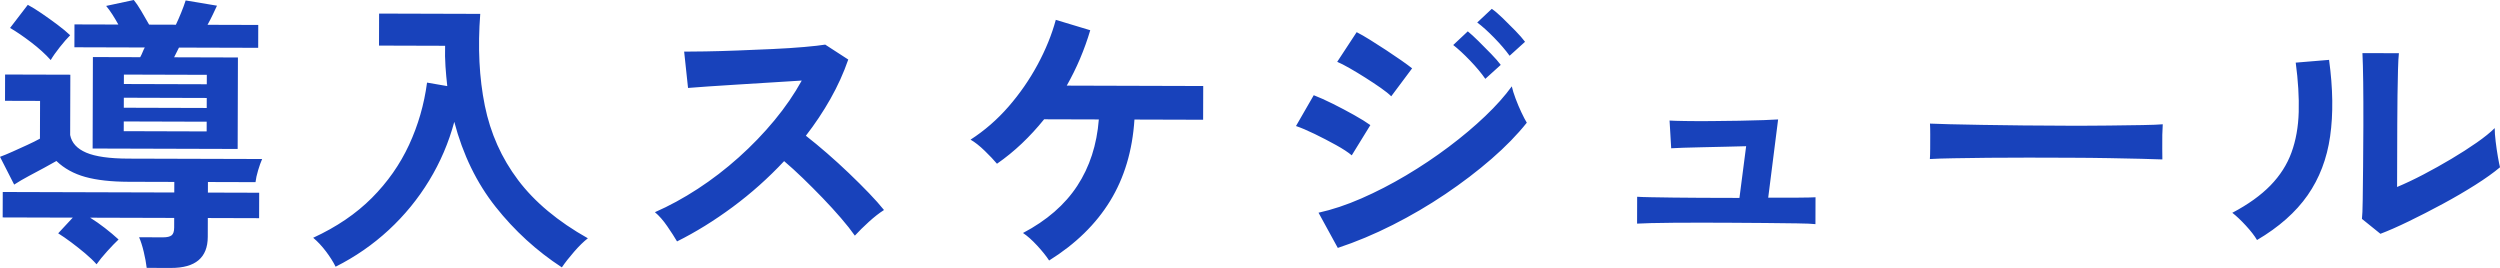
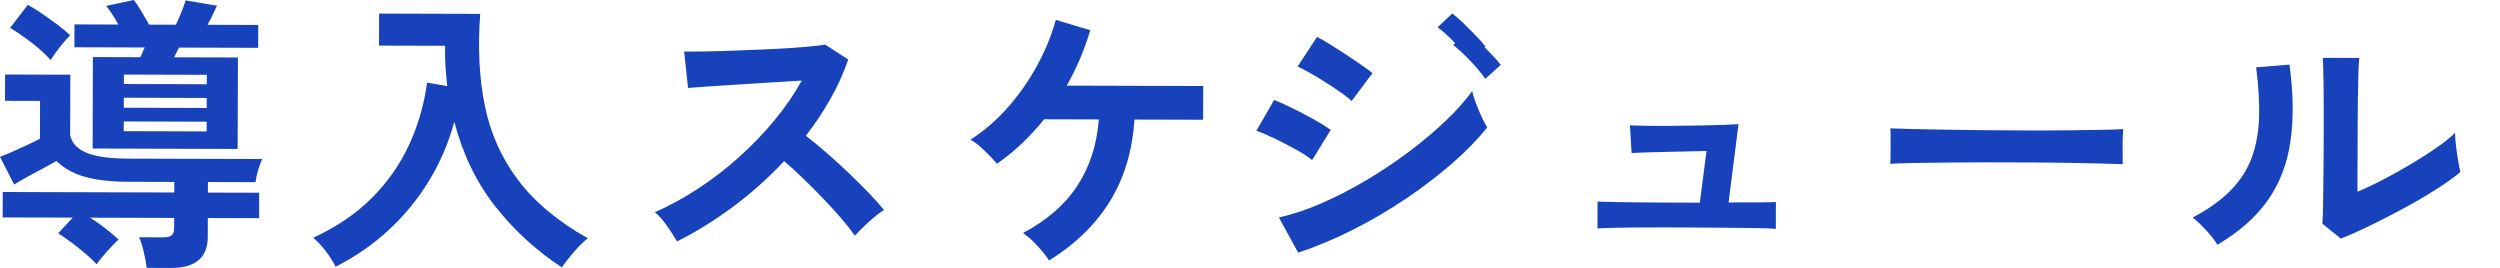
<svg xmlns="http://www.w3.org/2000/svg" id="a" data-name="レイヤー 1" width="173.152mm" height="18.558mm" viewBox="0 0 490.823 52.605">
  <defs>
    <style>
      .b {
        fill: #1842bb;
      }
    </style>
  </defs>
-   <path class="b" d="M9.957,11.793c.412-.709,1.002-1.549,1.77-2.52,.767-.97,1.45-1.754,2.049-2.351-.669-.638-1.507-1.332-2.511-2.084-1.005-.751-2.029-1.483-3.07-2.198-1.043-.713-1.954-1.277-2.736-1.692L1.976,5.485c1.229,.715,2.605,1.654,4.131,2.818,1.525,1.165,2.809,2.328,3.85,3.491Zm40.208,23.968c.076-.673,.246-1.449,.51-2.328,.263-.878,.526-1.616,.79-2.214l-26.236-.076c-3.73-.011-6.498-.402-8.304-1.175-1.807-.771-2.857-1.925-3.151-3.46l.035-11.841-12.81-.037-.015,5.163,6.881,.02-.022,7.408c-.672,.373-1.494,.781-2.465,1.228-.972,.446-1.933,.884-2.885,1.31-.952,.428-1.784,.772-2.492,1.031l2.781,5.452c.859-.559,1.812-1.117,2.858-1.675,1.045-.558,2.054-1.097,3.026-1.619,.971-.521,1.774-.967,2.409-1.34,1.525,1.464,3.414,2.507,5.669,3.131,2.254,.624,5.078,.94,8.472,.951l9.006,.026-.006,2.076-33.676-.098-.015,4.994,13.761,.04-2.862,3.078c.782,.489,1.638,1.081,2.568,1.775,.93,.695,1.842,1.417,2.735,2.168,.893,.751,1.636,1.464,2.231,2.139,.524-.747,1.216-1.596,2.077-2.548,.86-.951,1.608-1.725,2.244-2.322-.819-.75-1.711-1.501-2.679-2.252-.968-.751-1.935-1.427-2.903-2.029l16.503,.048-.005,1.908c-.002,.749-.172,1.253-.508,1.514-.336,.261-.896,.39-1.679,.388l-4.699-.014c.333,.75,.638,1.704,.915,2.865,.276,1.16,.469,2.208,.578,3.144l4.755,.014c4.811,.014,7.222-2.019,7.234-6.096l.011-3.704,10.069,.03,.015-4.995-10.069-.029,.006-2.076,9.342,.027ZM28.003,10.219c-.132,.336-.291,.673-.479,1.009l-9.286-.027-.052,17.958,28.474,.083,.052-17.958-12.531-.037,.957-1.906,15.552,.045,.013-4.489-9.958-.029c.374-.672,.722-1.345,1.041-2.017,.318-.672,.591-1.251,.816-1.737L36.451,.086c-.226,.711-.517,1.505-.874,2.383-.357,.878-.704,1.673-1.042,2.382l-5.258-.015c-.483-.862-1.002-1.761-1.559-2.698-.557-.936-1.04-1.649-1.448-2.137l-5.43,1.163c.409,.488,.817,1.05,1.226,1.687,.408,.638,.798,1.293,1.169,1.968l-8.615-.025-.013,4.489,13.817,.041c-.15,.262-.291,.56-.422,.896Zm12.569,15.582l-16.279-.048,.006-1.908,16.279,.048-.005,1.908Zm.013-4.602l-16.279-.048,.006-1.964,16.279,.048-.006,1.964Zm.019-6.51l-.005,1.852-16.279-.047,.005-1.852,16.279,.048Zm61.112,20.662c-3.251-4.311-5.427-9.182-6.531-14.61-1.103-5.427-1.403-11.433-.898-18.017l-19.859-.058-.018,6.285,12.978,.038c-.042,1.384-.018,2.731,.072,4.041,.089,1.31,.206,2.601,.352,3.873l-3.97-.685c-.572,4.301-1.75,8.376-3.532,12.224-1.783,3.849-4.217,7.321-7.303,10.417-3.086,3.097-6.925,5.704-11.519,7.823,.855,.714,1.682,1.595,2.482,2.645,.798,1.049,1.439,2.061,1.921,3.036,3.846-1.935,7.322-4.338,10.426-7.209,3.104-2.871,5.752-6.109,7.944-9.713,2.192-3.604,3.834-7.443,4.928-11.518,1.696,6.44,4.403,12.004,8.119,16.691,3.715,4.688,8.049,8.646,13,11.879,.636-.934,1.441-1.96,2.414-3.08,.973-1.119,1.87-1.995,2.693-2.63-5.884-3.309-10.45-7.12-13.7-11.432Zm64.98-1.325c-1.414-1.351-2.855-2.665-4.324-3.941-1.47-1.276-2.856-2.421-4.158-3.436,1.797-2.314,3.407-4.732,4.832-7.253,1.424-2.521,2.588-5.09,3.491-7.706l-4.523-2.931c-.896,.147-2.267,.302-4.113,.465-1.847,.163-3.917,.297-6.211,.403-2.294,.105-4.597,.202-6.91,.289-2.313,.087-4.401,.147-6.266,.178-1.865,.032-3.264,.046-4.196,.044l.762,7.129c.932-.072,2.266-.171,4.001-.297,1.735-.125,3.674-.25,5.819-.376,2.145-.124,4.308-.258,6.49-.402,2.182-.143,4.187-.268,6.015-.375-1.462,2.653-3.251,5.257-5.365,7.813-2.115,2.557-4.453,4.982-7.014,7.275-2.562,2.293-5.243,4.353-8.046,6.178-2.802,1.825-5.604,3.351-8.405,4.577,.818,.676,1.626,1.595,2.425,2.757,.798,1.162,1.439,2.156,1.921,2.98,3.66-1.822,7.303-4.075,10.928-6.759,3.625-2.683,6.99-5.684,10.096-9.006,1.153,.977,2.38,2.093,3.682,3.35,1.301,1.258,2.594,2.552,3.877,3.884,1.283,1.332,2.482,2.645,3.597,3.939,1.115,1.294,2.025,2.447,2.731,3.459,.786-.858,1.702-1.763,2.749-2.714,1.047-.951,2.037-1.724,2.972-2.32-.78-.975-1.766-2.082-2.955-3.32-1.19-1.238-2.492-2.533-3.905-3.884Zm45.35-22.511c.769-1.812,1.437-3.672,2.002-5.578l-6.763-2.04c-.792,2.916-1.985,5.85-3.578,8.8-1.594,2.951-3.495,5.696-5.702,8.233-2.208,2.538-4.694,4.7-7.459,6.488,.856,.489,1.787,1.221,2.791,2.197,1.004,.976,1.803,1.821,2.398,2.532,1.718-1.192,3.344-2.516,4.878-3.97,1.533-1.455,2.992-3.04,4.377-4.757l10.741,.031c-.388,4.975-1.799,9.32-4.234,13.035-2.435,3.716-5.987,6.801-10.656,9.257,.856,.563,1.786,1.39,2.79,2.477,1.004,1.087,1.784,2.062,2.341,2.925,5.193-3.24,9.186-7.137,11.978-11.694,2.791-4.556,4.383-9.883,4.774-15.98l13.482,.039,.019-6.622-26.796-.078c.974-1.718,1.847-3.483,2.617-5.295Zm76.555,.364c1.227,1.276,2.23,2.476,3.01,3.601l3.029-2.741c-.446-.599-1.078-1.322-1.896-2.166-.818-.844-1.645-1.679-2.482-2.504-.837-.825-1.534-1.464-2.092-1.914l-2.861,2.685c.967,.752,2.065,1.765,3.292,3.04Zm7.779-.931l3.029-2.741c-.446-.599-1.078-1.322-1.896-2.166-.818-.844-1.645-1.669-2.482-2.477-.837-.806-1.553-1.416-2.148-1.83l-2.861,2.686c.967,.714,2.074,1.709,3.32,2.984,1.245,1.276,2.258,2.458,3.038,3.544Zm-28.291,4.323c1.097,.696,2.102,1.363,3.015,2.001,.911,.639,1.591,1.183,2.037,1.633l4.1-5.488c-.521-.413-1.238-.938-2.149-1.577-.912-.638-1.898-1.305-2.959-2.001-1.061-.695-2.103-1.362-3.127-2.001-1.024-.639-1.908-1.146-2.653-1.523l-3.821,5.825c.633,.264,1.443,.677,2.43,1.242,.986,.564,2.029,1.194,3.127,1.889Zm29.469,4.098c-.352-.936-.602-1.741-.748-2.415-1.348,1.867-3.088,3.817-5.22,5.849-2.132,2.033-4.525,4.047-7.178,6.04-2.654,1.994-5.438,3.856-8.352,5.588s-5.837,3.238-8.768,4.52c-2.932,1.282-5.741,2.219-8.427,2.809l3.784,6.914c3.584-1.187,7.177-2.691,10.782-4.514,3.604-1.822,7.05-3.842,10.339-6.059,3.288-2.216,6.307-4.518,9.055-6.904,2.748-2.386,5.057-4.755,6.93-7.107-.297-.487-.65-1.161-1.057-2.023-.408-.861-.788-1.76-1.139-2.697Zm-32.171,11.13l3.654-5.938c-.781-.563-1.842-1.221-3.183-1.973-1.34-.752-2.728-1.485-4.161-2.201-1.434-.714-2.691-1.279-3.771-1.695l-3.486,6.051c1.006,.34,2.226,.858,3.66,1.554,1.433,.697,2.83,1.421,4.189,2.173,1.359,.753,2.392,1.429,3.099,2.029Zm81.762,8.32l1.947-15.371c-.448,.036-1.371,.08-2.769,.132-1.399,.052-3.021,.095-4.867,.126-1.846,.032-3.711,.055-5.594,.068-1.884,.014-3.562,.009-5.035-.015-1.474-.023-2.489-.054-3.048-.093l.32,5.444c.448-.035,1.24-.071,2.378-.105,1.137-.033,2.434-.067,3.888-.101,1.455-.033,2.937-.066,4.448-.099,1.51-.032,2.844-.066,4-.101l-1.316,10.154-2.182-.007c-1.753-.005-3.562-.01-5.426-.016-1.865-.006-3.636-.02-5.314-.044-1.678-.023-3.152-.046-4.419-.069-1.268-.022-2.182-.053-2.741-.092l-.015,5.275c.484-.035,1.408-.07,2.769-.104,1.361-.033,2.937-.057,4.727-.071,1.79-.013,3.608-.018,5.454-.012,1.846,.005,3.496,.01,4.951,.014,2.424,.007,4.829,.024,7.216,.049,2.386,.026,4.475,.051,6.265,.074,1.79,.025,3.001,.075,3.636,.151l.015-5.275c-.597,.036-1.754,.061-3.469,.074-1.716,.014-3.656,.017-5.818,.011Zm77.465-14.421c-.783,.073-2.108,.125-3.972,.157-1.865,.032-4.075,.063-6.629,.093-2.555,.03-5.268,.041-8.14,.032-2.872-.009-5.743-.026-8.615-.053-2.872-.027-5.566-.063-8.083-.108-2.517-.044-4.68-.088-6.489-.131-1.809-.042-3.068-.083-3.776-.123,.035,.524,.052,1.235,.05,2.133-.003,.898-.005,1.796-.008,2.694-.003,.898-.024,1.609-.062,2.132,1.156-.071,2.732-.123,4.727-.155,1.995-.031,4.242-.062,6.741-.093,2.498-.029,5.128-.041,7.888-.033,2.759,.008,5.491,.016,8.195,.024,2.703,.008,5.258,.035,7.664,.078,2.405,.045,4.512,.089,6.321,.131,1.808,.043,3.179,.085,4.111,.124,.001-.486-.006-1.187-.022-2.104-.017-.916-.014-1.824,.008-2.722,.021-.898,.051-1.59,.09-2.076Zm65.796,6.393c-.165-.955-.312-1.955-.439-3.004-.128-1.047-.19-1.927-.188-2.638-.861,.859-2.038,1.809-3.533,2.852-1.495,1.043-3.148,2.105-4.96,3.184-1.812,1.08-3.642,2.103-5.491,3.07-1.849,.968-3.577,1.785-5.182,2.454l.036-12.234c.005-1.908,.02-3.816,.045-5.724,.024-1.908,.057-3.6,.099-5.079,.041-1.477,.1-2.553,.177-3.226l-7.16-.021c.07,1.385,.121,3.293,.151,5.724,.03,2.433,.041,5.295,.031,8.586-.008,2.657-.025,5.275-.051,7.856-.027,2.582-.052,4.808-.075,6.678-.025,1.871-.075,3.106-.151,3.703l3.628,2.929c1.568-.594,3.425-1.411,5.573-2.453,2.147-1.041,4.36-2.176,6.639-3.404,2.278-1.228,4.417-2.475,6.416-3.741,1.998-1.266,3.615-2.421,4.849-3.465-.111-.412-.249-1.095-.414-2.05Zm-39.692-18.495c.474,3.556,.67,6.792,.587,9.71-.084,2.918-.557,5.564-1.422,7.937-.865,2.374-2.242,4.53-4.131,6.47-1.889,1.94-4.384,3.729-7.484,5.365,.818,.639,1.711,1.483,2.678,2.533,.966,1.051,1.691,1.988,2.174,2.812,4.296-2.531,7.605-5.458,9.927-8.782,2.322-3.323,3.797-7.181,4.425-11.575,.628-4.394,.559-9.398-.208-15.012l-6.547,.542Z" />
+   <path class="b" d="M9.957,11.793c.412-.709,1.002-1.549,1.77-2.52,.767-.97,1.45-1.754,2.049-2.351-.669-.638-1.507-1.332-2.511-2.084-1.005-.751-2.029-1.483-3.07-2.198-1.043-.713-1.954-1.277-2.736-1.692L1.976,5.485c1.229,.715,2.605,1.654,4.131,2.818,1.525,1.165,2.809,2.328,3.85,3.491Zm40.208,23.968c.076-.673,.246-1.449,.51-2.328,.263-.878,.526-1.616,.79-2.214l-26.236-.076c-3.73-.011-6.498-.402-8.304-1.175-1.807-.771-2.857-1.925-3.151-3.46l.035-11.841-12.81-.037-.015,5.163,6.881,.02-.022,7.408c-.672,.373-1.494,.781-2.465,1.228-.972,.446-1.933,.884-2.885,1.31-.952,.428-1.784,.772-2.492,1.031l2.781,5.452c.859-.559,1.812-1.117,2.858-1.675,1.045-.558,2.054-1.097,3.026-1.619,.971-.521,1.774-.967,2.409-1.34,1.525,1.464,3.414,2.507,5.669,3.131,2.254,.624,5.078,.94,8.472,.951l9.006,.026-.006,2.076-33.676-.098-.015,4.994,13.761,.04-2.862,3.078c.782,.489,1.638,1.081,2.568,1.775,.93,.695,1.842,1.417,2.735,2.168,.893,.751,1.636,1.464,2.231,2.139,.524-.747,1.216-1.596,2.077-2.548,.86-.951,1.608-1.725,2.244-2.322-.819-.75-1.711-1.501-2.679-2.252-.968-.751-1.935-1.427-2.903-2.029l16.503,.048-.005,1.908c-.002,.749-.172,1.253-.508,1.514-.336,.261-.896,.39-1.679,.388l-4.699-.014c.333,.75,.638,1.704,.915,2.865,.276,1.16,.469,2.208,.578,3.144l4.755,.014c4.811,.014,7.222-2.019,7.234-6.096l.011-3.704,10.069,.03,.015-4.995-10.069-.029,.006-2.076,9.342,.027ZM28.003,10.219c-.132,.336-.291,.673-.479,1.009l-9.286-.027-.052,17.958,28.474,.083,.052-17.958-12.531-.037,.957-1.906,15.552,.045,.013-4.489-9.958-.029c.374-.672,.722-1.345,1.041-2.017,.318-.672,.591-1.251,.816-1.737L36.451,.086c-.226,.711-.517,1.505-.874,2.383-.357,.878-.704,1.673-1.042,2.382l-5.258-.015c-.483-.862-1.002-1.761-1.559-2.698-.557-.936-1.04-1.649-1.448-2.137l-5.43,1.163c.409,.488,.817,1.05,1.226,1.687,.408,.638,.798,1.293,1.169,1.968l-8.615-.025-.013,4.489,13.817,.041c-.15,.262-.291,.56-.422,.896Zm12.569,15.582l-16.279-.048,.006-1.908,16.279,.048-.005,1.908Zm.013-4.602l-16.279-.048,.006-1.964,16.279,.048-.006,1.964Zm.019-6.51l-.005,1.852-16.279-.047,.005-1.852,16.279,.048Zm61.112,20.662c-3.251-4.311-5.427-9.182-6.531-14.61-1.103-5.427-1.403-11.433-.898-18.017l-19.859-.058-.018,6.285,12.978,.038c-.042,1.384-.018,2.731,.072,4.041,.089,1.31,.206,2.601,.352,3.873l-3.97-.685c-.572,4.301-1.75,8.376-3.532,12.224-1.783,3.849-4.217,7.321-7.303,10.417-3.086,3.097-6.925,5.704-11.519,7.823,.855,.714,1.682,1.595,2.482,2.645,.798,1.049,1.439,2.061,1.921,3.036,3.846-1.935,7.322-4.338,10.426-7.209,3.104-2.871,5.752-6.109,7.944-9.713,2.192-3.604,3.834-7.443,4.928-11.518,1.696,6.44,4.403,12.004,8.119,16.691,3.715,4.688,8.049,8.646,13,11.879,.636-.934,1.441-1.96,2.414-3.08,.973-1.119,1.87-1.995,2.693-2.63-5.884-3.309-10.45-7.12-13.7-11.432Zm64.98-1.325c-1.414-1.351-2.855-2.665-4.324-3.941-1.47-1.276-2.856-2.421-4.158-3.436,1.797-2.314,3.407-4.732,4.832-7.253,1.424-2.521,2.588-5.09,3.491-7.706l-4.523-2.931c-.896,.147-2.267,.302-4.113,.465-1.847,.163-3.917,.297-6.211,.403-2.294,.105-4.597,.202-6.91,.289-2.313,.087-4.401,.147-6.266,.178-1.865,.032-3.264,.046-4.196,.044l.762,7.129c.932-.072,2.266-.171,4.001-.297,1.735-.125,3.674-.25,5.819-.376,2.145-.124,4.308-.258,6.49-.402,2.182-.143,4.187-.268,6.015-.375-1.462,2.653-3.251,5.257-5.365,7.813-2.115,2.557-4.453,4.982-7.014,7.275-2.562,2.293-5.243,4.353-8.046,6.178-2.802,1.825-5.604,3.351-8.405,4.577,.818,.676,1.626,1.595,2.425,2.757,.798,1.162,1.439,2.156,1.921,2.98,3.66-1.822,7.303-4.075,10.928-6.759,3.625-2.683,6.99-5.684,10.096-9.006,1.153,.977,2.38,2.093,3.682,3.35,1.301,1.258,2.594,2.552,3.877,3.884,1.283,1.332,2.482,2.645,3.597,3.939,1.115,1.294,2.025,2.447,2.731,3.459,.786-.858,1.702-1.763,2.749-2.714,1.047-.951,2.037-1.724,2.972-2.32-.78-.975-1.766-2.082-2.955-3.32-1.19-1.238-2.492-2.533-3.905-3.884Zm45.35-22.511c.769-1.812,1.437-3.672,2.002-5.578l-6.763-2.04c-.792,2.916-1.985,5.85-3.578,8.8-1.594,2.951-3.495,5.696-5.702,8.233-2.208,2.538-4.694,4.7-7.459,6.488,.856,.489,1.787,1.221,2.791,2.197,1.004,.976,1.803,1.821,2.398,2.532,1.718-1.192,3.344-2.516,4.878-3.97,1.533-1.455,2.992-3.04,4.377-4.757l10.741,.031c-.388,4.975-1.799,9.32-4.234,13.035-2.435,3.716-5.987,6.801-10.656,9.257,.856,.563,1.786,1.39,2.79,2.477,1.004,1.087,1.784,2.062,2.341,2.925,5.193-3.24,9.186-7.137,11.978-11.694,2.791-4.556,4.383-9.883,4.774-15.98l13.482,.039,.019-6.622-26.796-.078c.974-1.718,1.847-3.483,2.617-5.295Zm76.555,.364c1.227,1.276,2.23,2.476,3.01,3.601l3.029-2.741c-.446-.599-1.078-1.322-1.896-2.166-.818-.844-1.645-1.679-2.482-2.504-.837-.825-1.534-1.464-2.092-1.914l-2.861,2.685c.967,.752,2.065,1.765,3.292,3.04Zl3.029-2.741c-.446-.599-1.078-1.322-1.896-2.166-.818-.844-1.645-1.669-2.482-2.477-.837-.806-1.553-1.416-2.148-1.83l-2.861,2.686c.967,.714,2.074,1.709,3.32,2.984,1.245,1.276,2.258,2.458,3.038,3.544Zm-28.291,4.323c1.097,.696,2.102,1.363,3.015,2.001,.911,.639,1.591,1.183,2.037,1.633l4.1-5.488c-.521-.413-1.238-.938-2.149-1.577-.912-.638-1.898-1.305-2.959-2.001-1.061-.695-2.103-1.362-3.127-2.001-1.024-.639-1.908-1.146-2.653-1.523l-3.821,5.825c.633,.264,1.443,.677,2.43,1.242,.986,.564,2.029,1.194,3.127,1.889Zm29.469,4.098c-.352-.936-.602-1.741-.748-2.415-1.348,1.867-3.088,3.817-5.22,5.849-2.132,2.033-4.525,4.047-7.178,6.04-2.654,1.994-5.438,3.856-8.352,5.588s-5.837,3.238-8.768,4.52c-2.932,1.282-5.741,2.219-8.427,2.809l3.784,6.914c3.584-1.187,7.177-2.691,10.782-4.514,3.604-1.822,7.05-3.842,10.339-6.059,3.288-2.216,6.307-4.518,9.055-6.904,2.748-2.386,5.057-4.755,6.93-7.107-.297-.487-.65-1.161-1.057-2.023-.408-.861-.788-1.76-1.139-2.697Zm-32.171,11.13l3.654-5.938c-.781-.563-1.842-1.221-3.183-1.973-1.34-.752-2.728-1.485-4.161-2.201-1.434-.714-2.691-1.279-3.771-1.695l-3.486,6.051c1.006,.34,2.226,.858,3.66,1.554,1.433,.697,2.83,1.421,4.189,2.173,1.359,.753,2.392,1.429,3.099,2.029Zm81.762,8.32l1.947-15.371c-.448,.036-1.371,.08-2.769,.132-1.399,.052-3.021,.095-4.867,.126-1.846,.032-3.711,.055-5.594,.068-1.884,.014-3.562,.009-5.035-.015-1.474-.023-2.489-.054-3.048-.093l.32,5.444c.448-.035,1.24-.071,2.378-.105,1.137-.033,2.434-.067,3.888-.101,1.455-.033,2.937-.066,4.448-.099,1.51-.032,2.844-.066,4-.101l-1.316,10.154-2.182-.007c-1.753-.005-3.562-.01-5.426-.016-1.865-.006-3.636-.02-5.314-.044-1.678-.023-3.152-.046-4.419-.069-1.268-.022-2.182-.053-2.741-.092l-.015,5.275c.484-.035,1.408-.07,2.769-.104,1.361-.033,2.937-.057,4.727-.071,1.79-.013,3.608-.018,5.454-.012,1.846,.005,3.496,.01,4.951,.014,2.424,.007,4.829,.024,7.216,.049,2.386,.026,4.475,.051,6.265,.074,1.79,.025,3.001,.075,3.636,.151l.015-5.275c-.597,.036-1.754,.061-3.469,.074-1.716,.014-3.656,.017-5.818,.011Zm77.465-14.421c-.783,.073-2.108,.125-3.972,.157-1.865,.032-4.075,.063-6.629,.093-2.555,.03-5.268,.041-8.14,.032-2.872-.009-5.743-.026-8.615-.053-2.872-.027-5.566-.063-8.083-.108-2.517-.044-4.68-.088-6.489-.131-1.809-.042-3.068-.083-3.776-.123,.035,.524,.052,1.235,.05,2.133-.003,.898-.005,1.796-.008,2.694-.003,.898-.024,1.609-.062,2.132,1.156-.071,2.732-.123,4.727-.155,1.995-.031,4.242-.062,6.741-.093,2.498-.029,5.128-.041,7.888-.033,2.759,.008,5.491,.016,8.195,.024,2.703,.008,5.258,.035,7.664,.078,2.405,.045,4.512,.089,6.321,.131,1.808,.043,3.179,.085,4.111,.124,.001-.486-.006-1.187-.022-2.104-.017-.916-.014-1.824,.008-2.722,.021-.898,.051-1.59,.09-2.076Zm65.796,6.393c-.165-.955-.312-1.955-.439-3.004-.128-1.047-.19-1.927-.188-2.638-.861,.859-2.038,1.809-3.533,2.852-1.495,1.043-3.148,2.105-4.96,3.184-1.812,1.08-3.642,2.103-5.491,3.07-1.849,.968-3.577,1.785-5.182,2.454l.036-12.234c.005-1.908,.02-3.816,.045-5.724,.024-1.908,.057-3.6,.099-5.079,.041-1.477,.1-2.553,.177-3.226l-7.16-.021c.07,1.385,.121,3.293,.151,5.724,.03,2.433,.041,5.295,.031,8.586-.008,2.657-.025,5.275-.051,7.856-.027,2.582-.052,4.808-.075,6.678-.025,1.871-.075,3.106-.151,3.703l3.628,2.929c1.568-.594,3.425-1.411,5.573-2.453,2.147-1.041,4.36-2.176,6.639-3.404,2.278-1.228,4.417-2.475,6.416-3.741,1.998-1.266,3.615-2.421,4.849-3.465-.111-.412-.249-1.095-.414-2.05Zm-39.692-18.495c.474,3.556,.67,6.792,.587,9.71-.084,2.918-.557,5.564-1.422,7.937-.865,2.374-2.242,4.53-4.131,6.47-1.889,1.94-4.384,3.729-7.484,5.365,.818,.639,1.711,1.483,2.678,2.533,.966,1.051,1.691,1.988,2.174,2.812,4.296-2.531,7.605-5.458,9.927-8.782,2.322-3.323,3.797-7.181,4.425-11.575,.628-4.394,.559-9.398-.208-15.012l-6.547,.542Z" />
</svg>